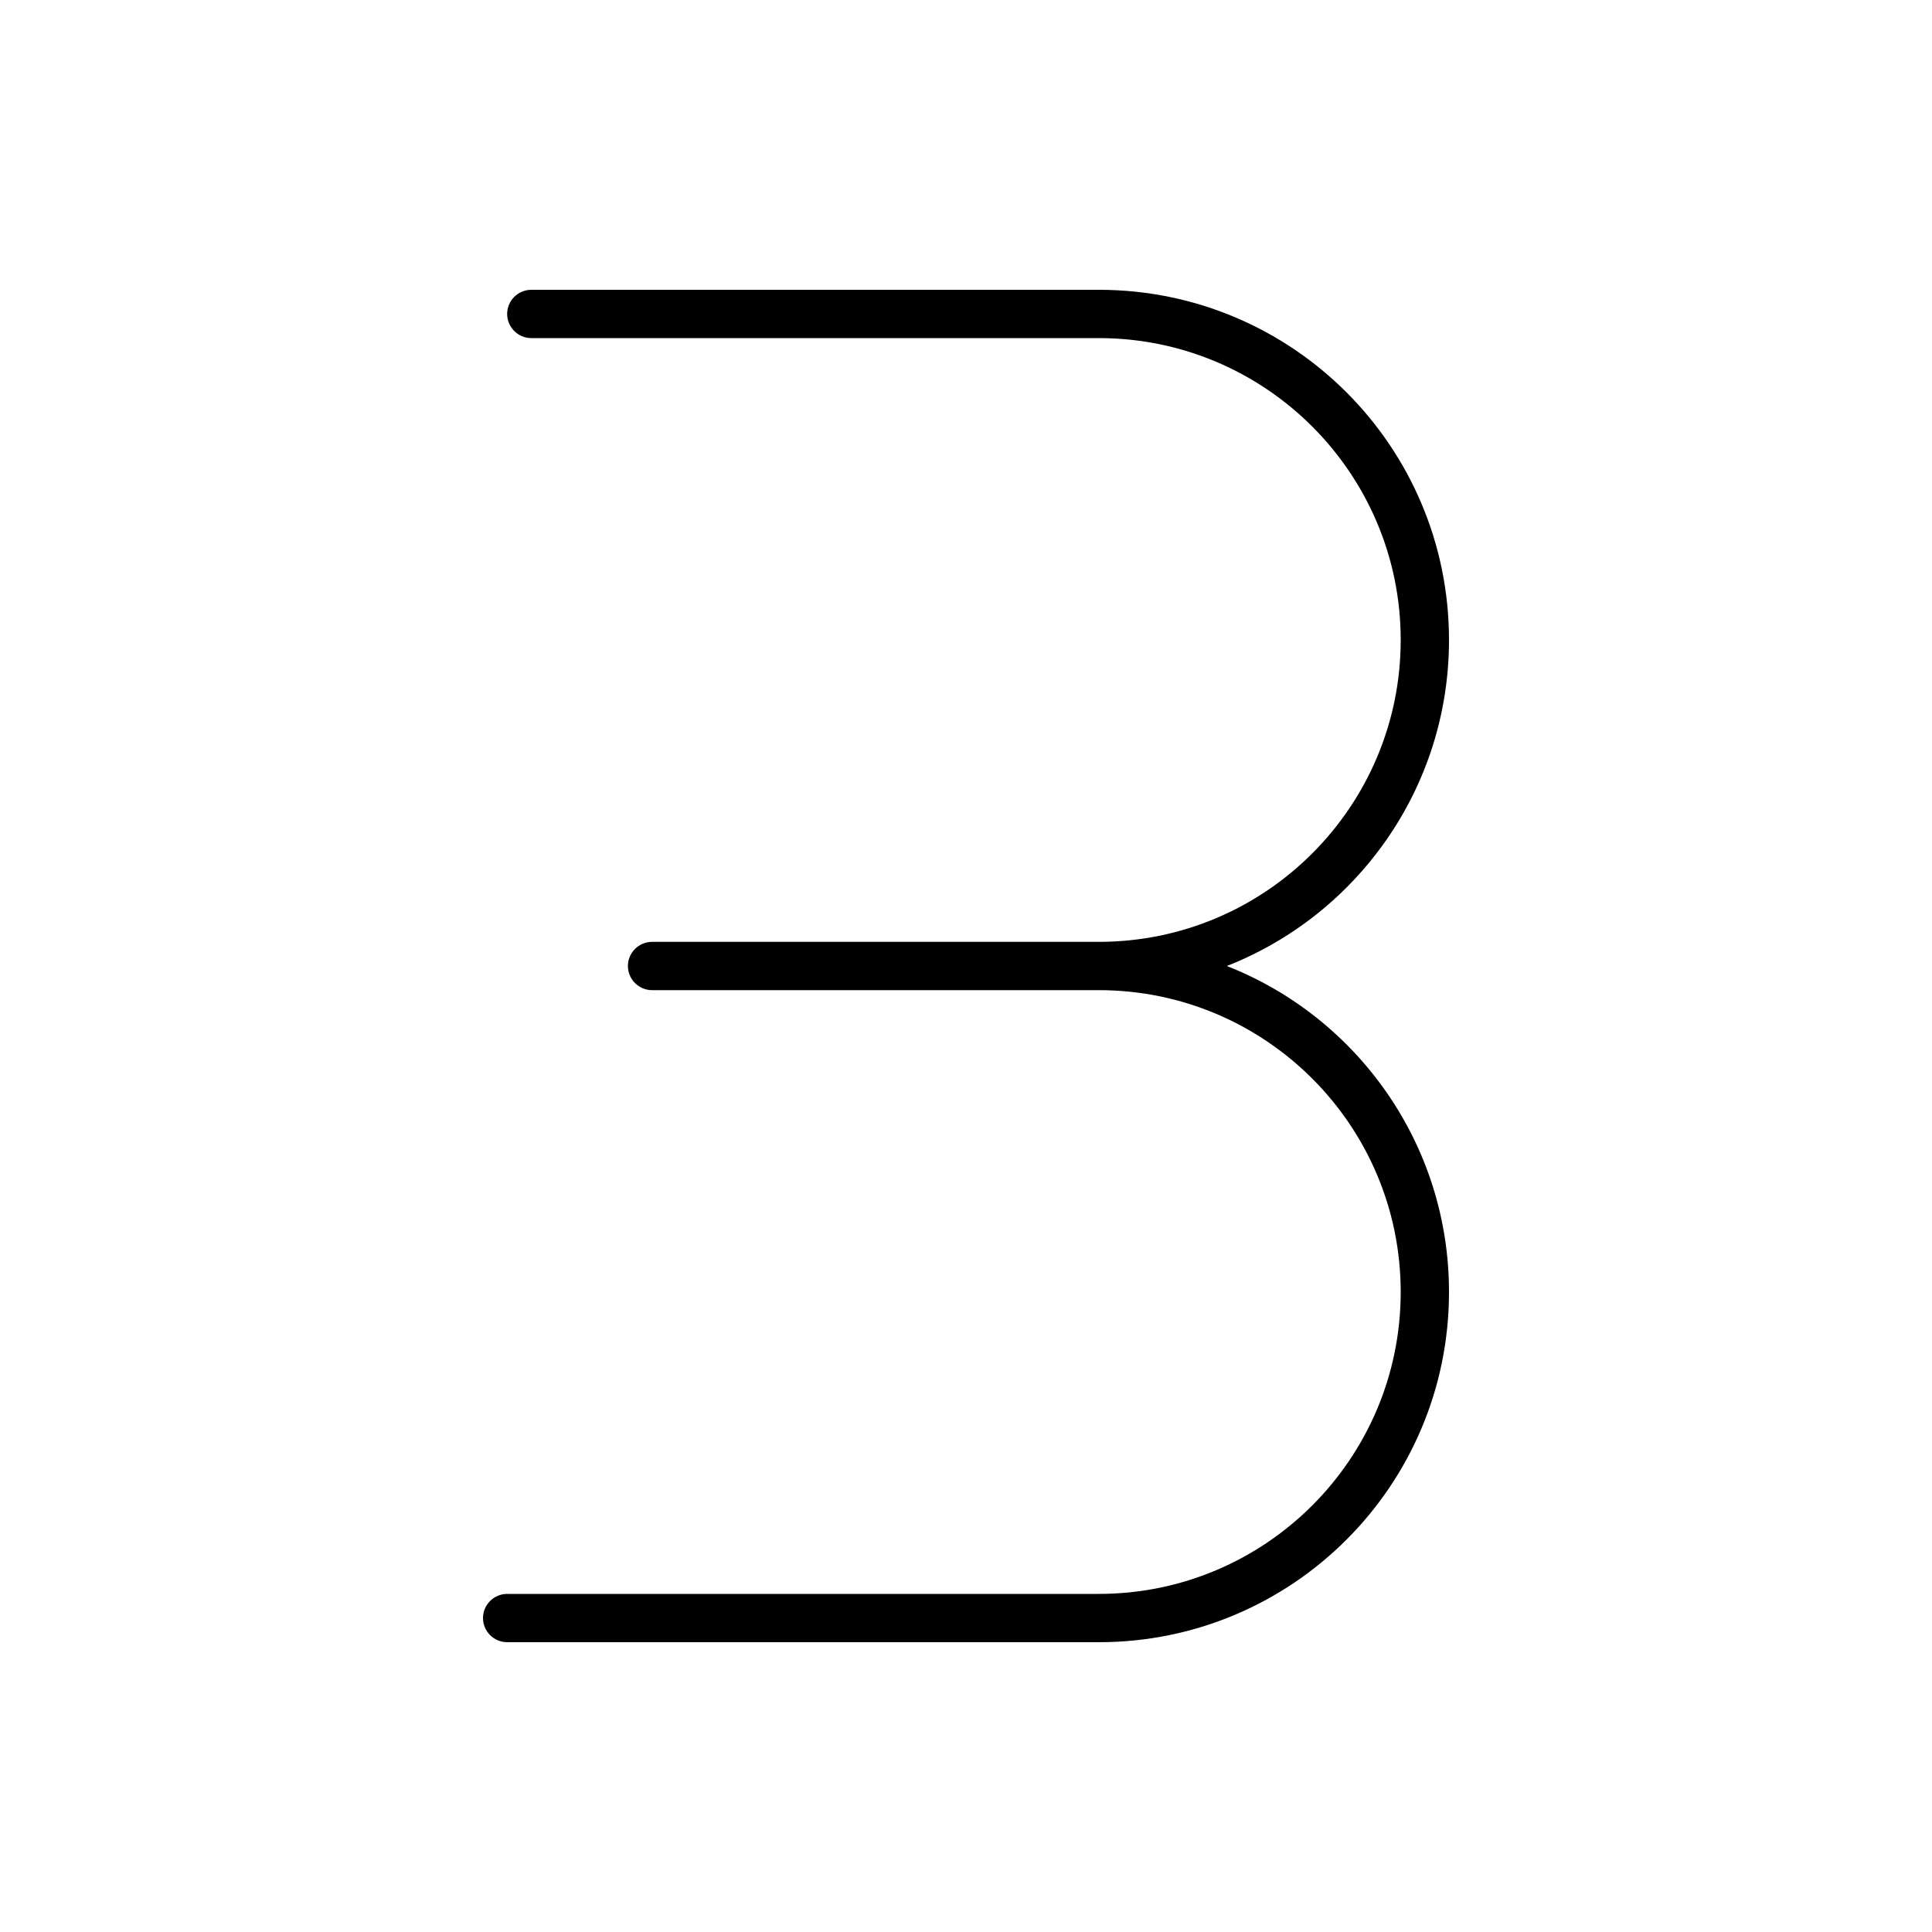
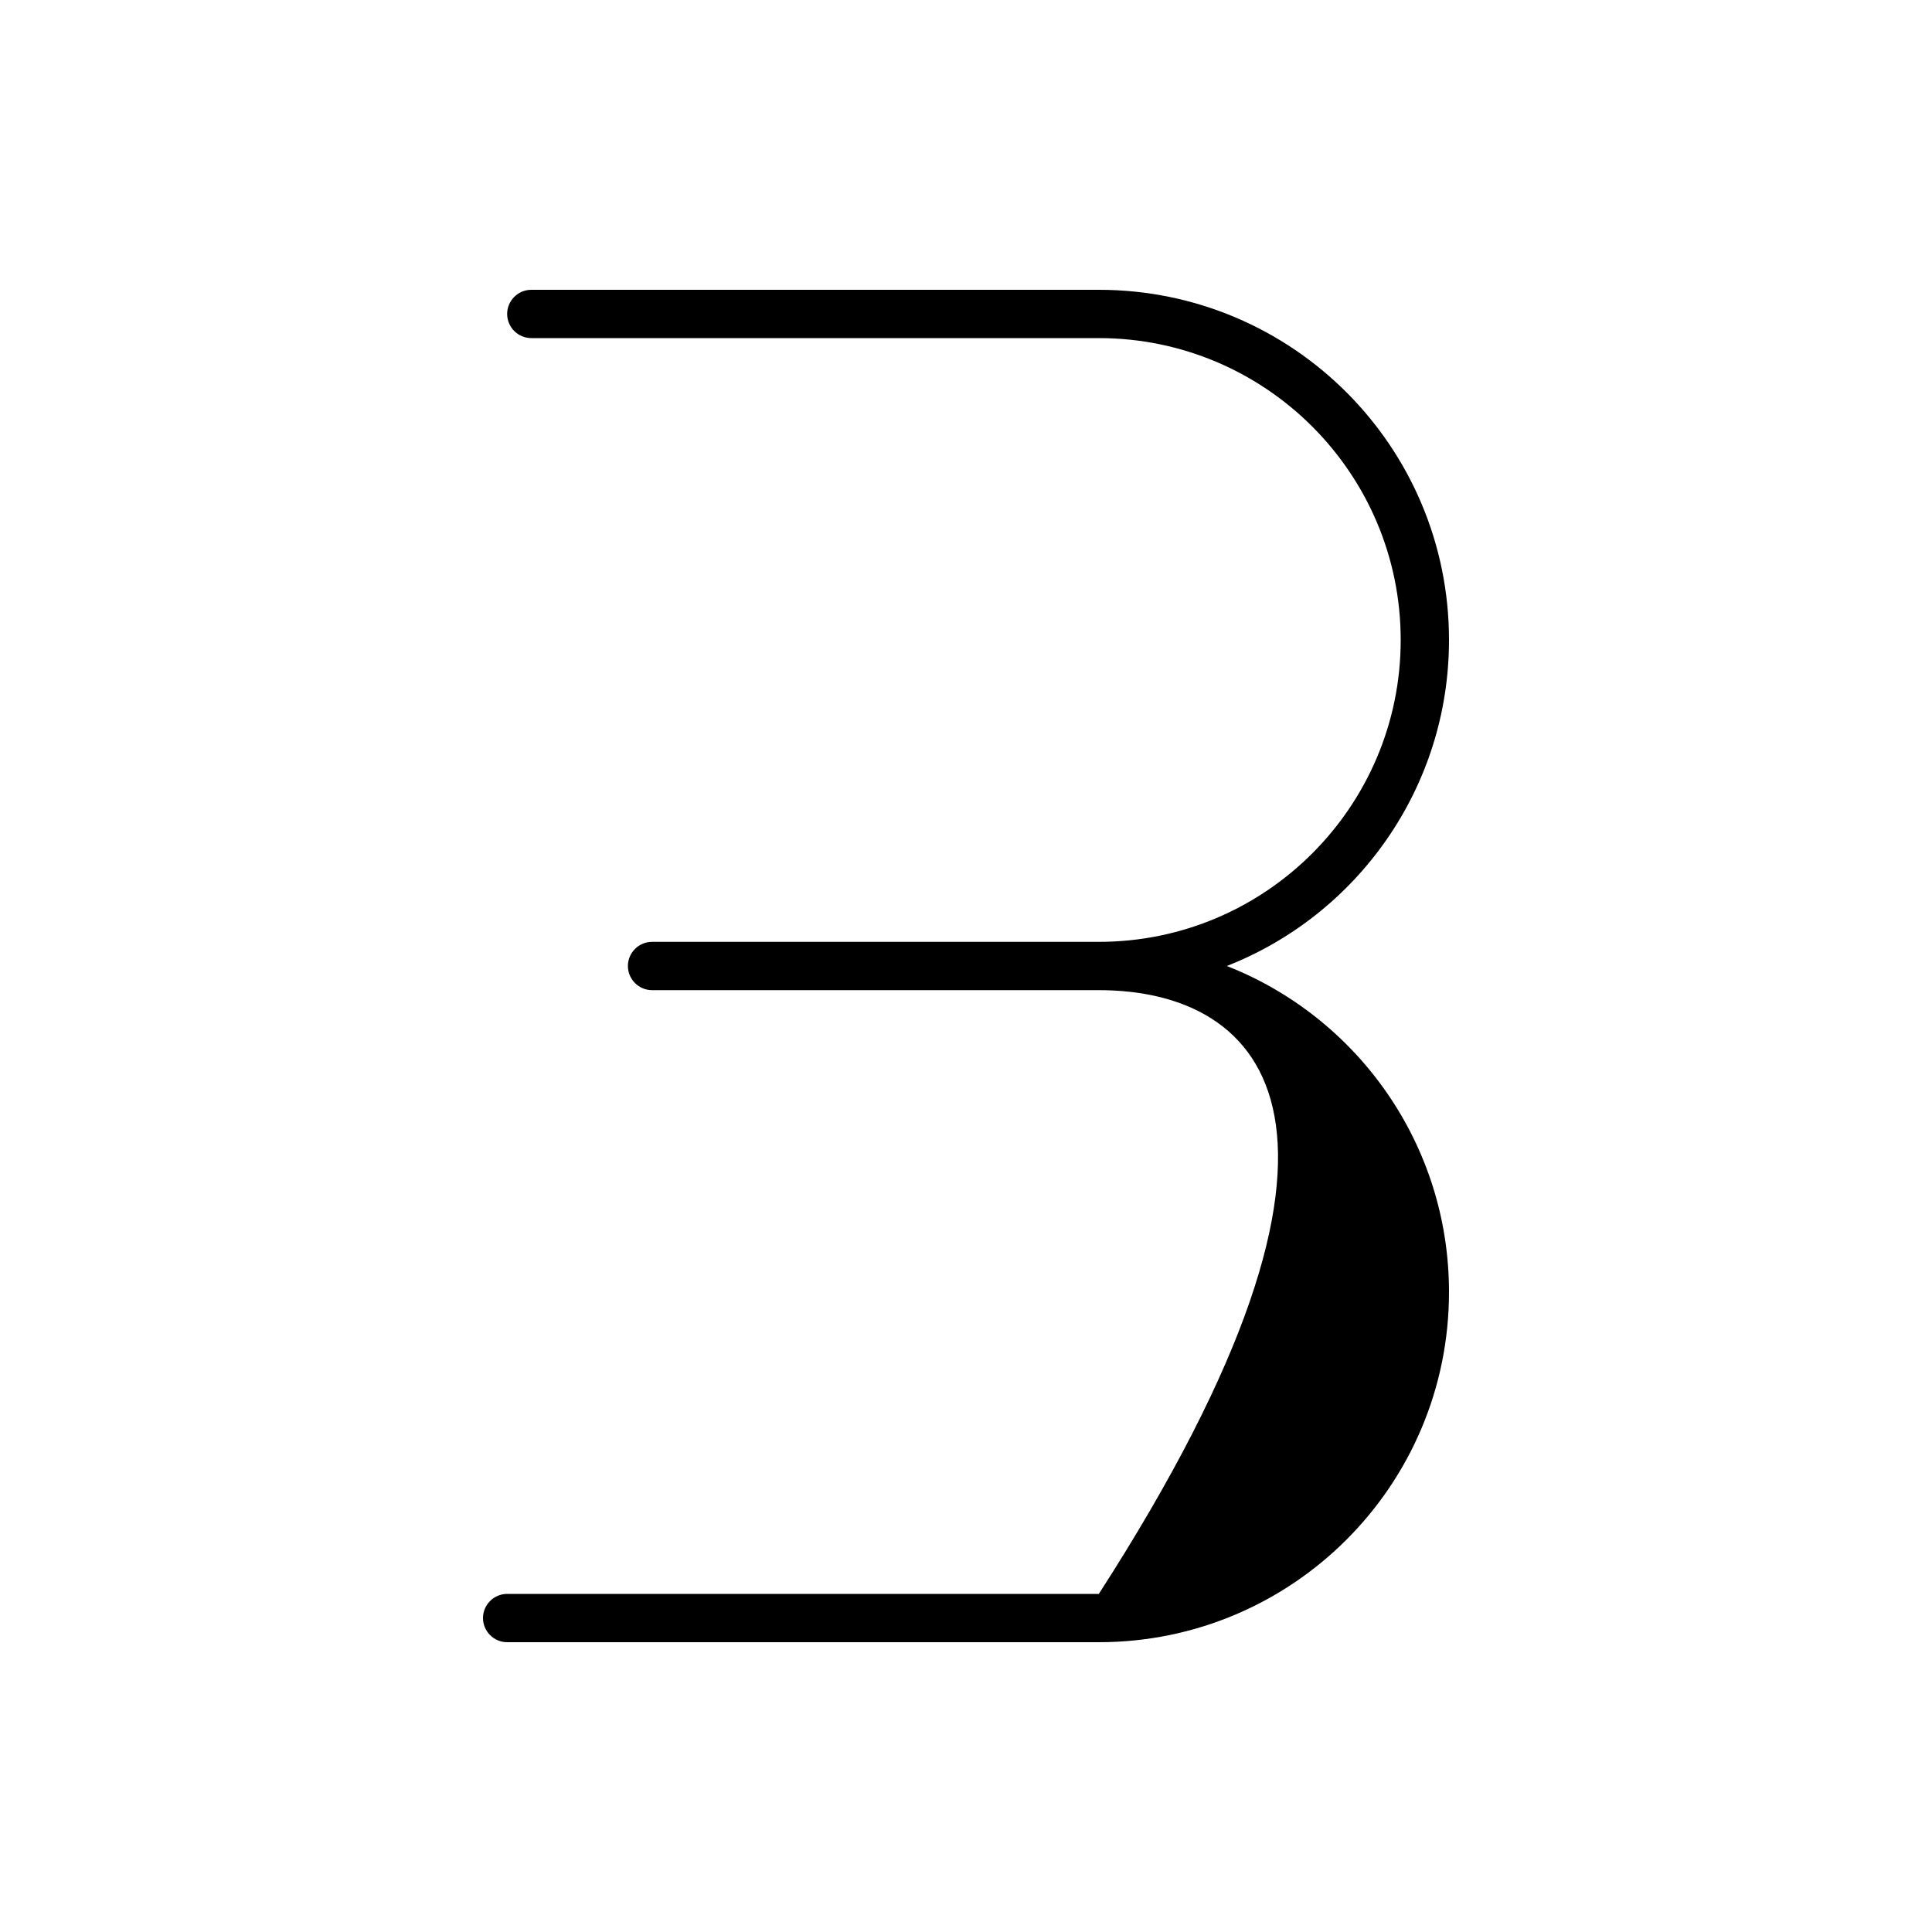
<svg xmlns="http://www.w3.org/2000/svg" viewBox="0 0 640 640">
-   <path fill="currentColor" d="M216 328C211.6 328 208 324.4 208 320C208 315.6 211.6 312 216 312L364 312C419.2 312 464 267.2 464 212C464 156.8 419.2 112 364 112L176 112C171.6 112 168 108.4 168 104C168 99.6 171.6 96 176 96L364 96C428.1 96 480 147.9 480 212C480 261.1 449.5 303.1 406.4 320C449.5 336.9 480 378.9 480 428C480 492.1 428.1 544 364 544L168 544C163.6 544 160 540.4 160 536C160 531.6 163.6 528 168 528L364 528C419.2 528 464 483.2 464 428C464 372.8 419.2 328 364 328L216 328z" />
+   <path fill="currentColor" d="M216 328C211.6 328 208 324.4 208 320C208 315.6 211.6 312 216 312L364 312C419.2 312 464 267.2 464 212C464 156.8 419.2 112 364 112L176 112C171.6 112 168 108.4 168 104C168 99.6 171.6 96 176 96L364 96C428.1 96 480 147.9 480 212C480 261.1 449.5 303.1 406.4 320C449.5 336.9 480 378.9 480 428C480 492.1 428.1 544 364 544L168 544C163.6 544 160 540.4 160 536C160 531.6 163.6 528 168 528L364 528C464 372.8 419.2 328 364 328L216 328z" />
</svg>